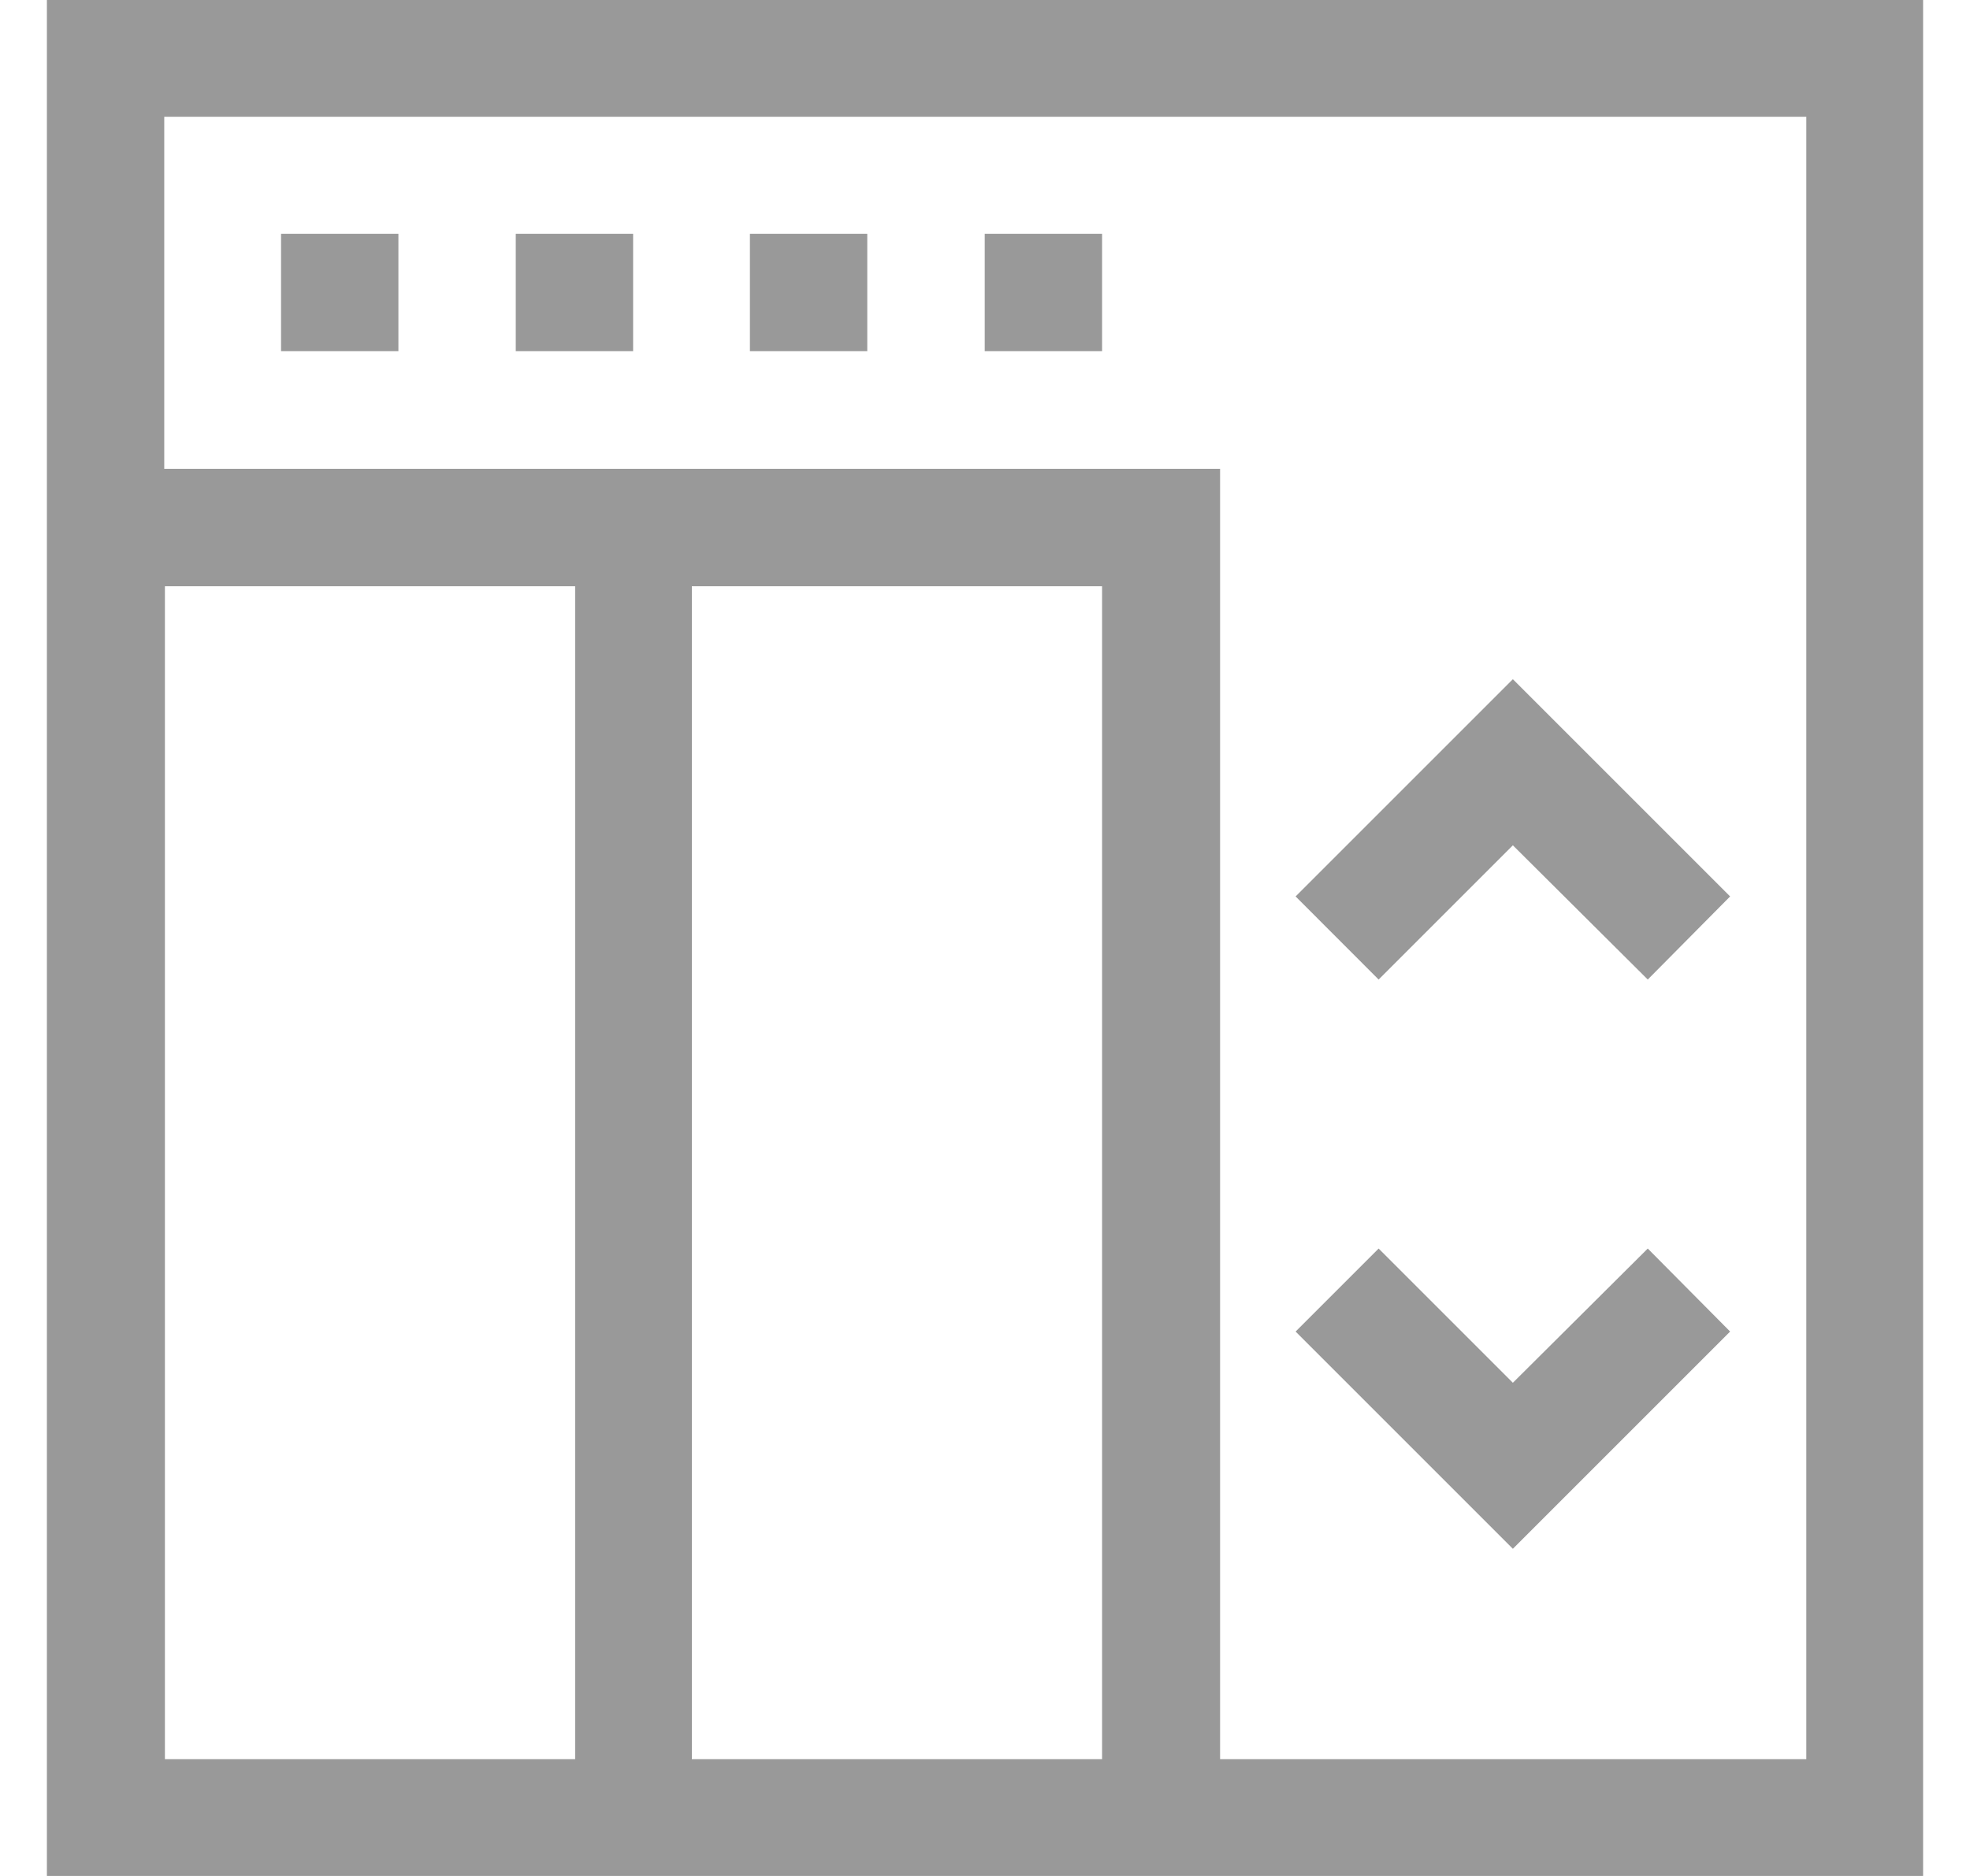
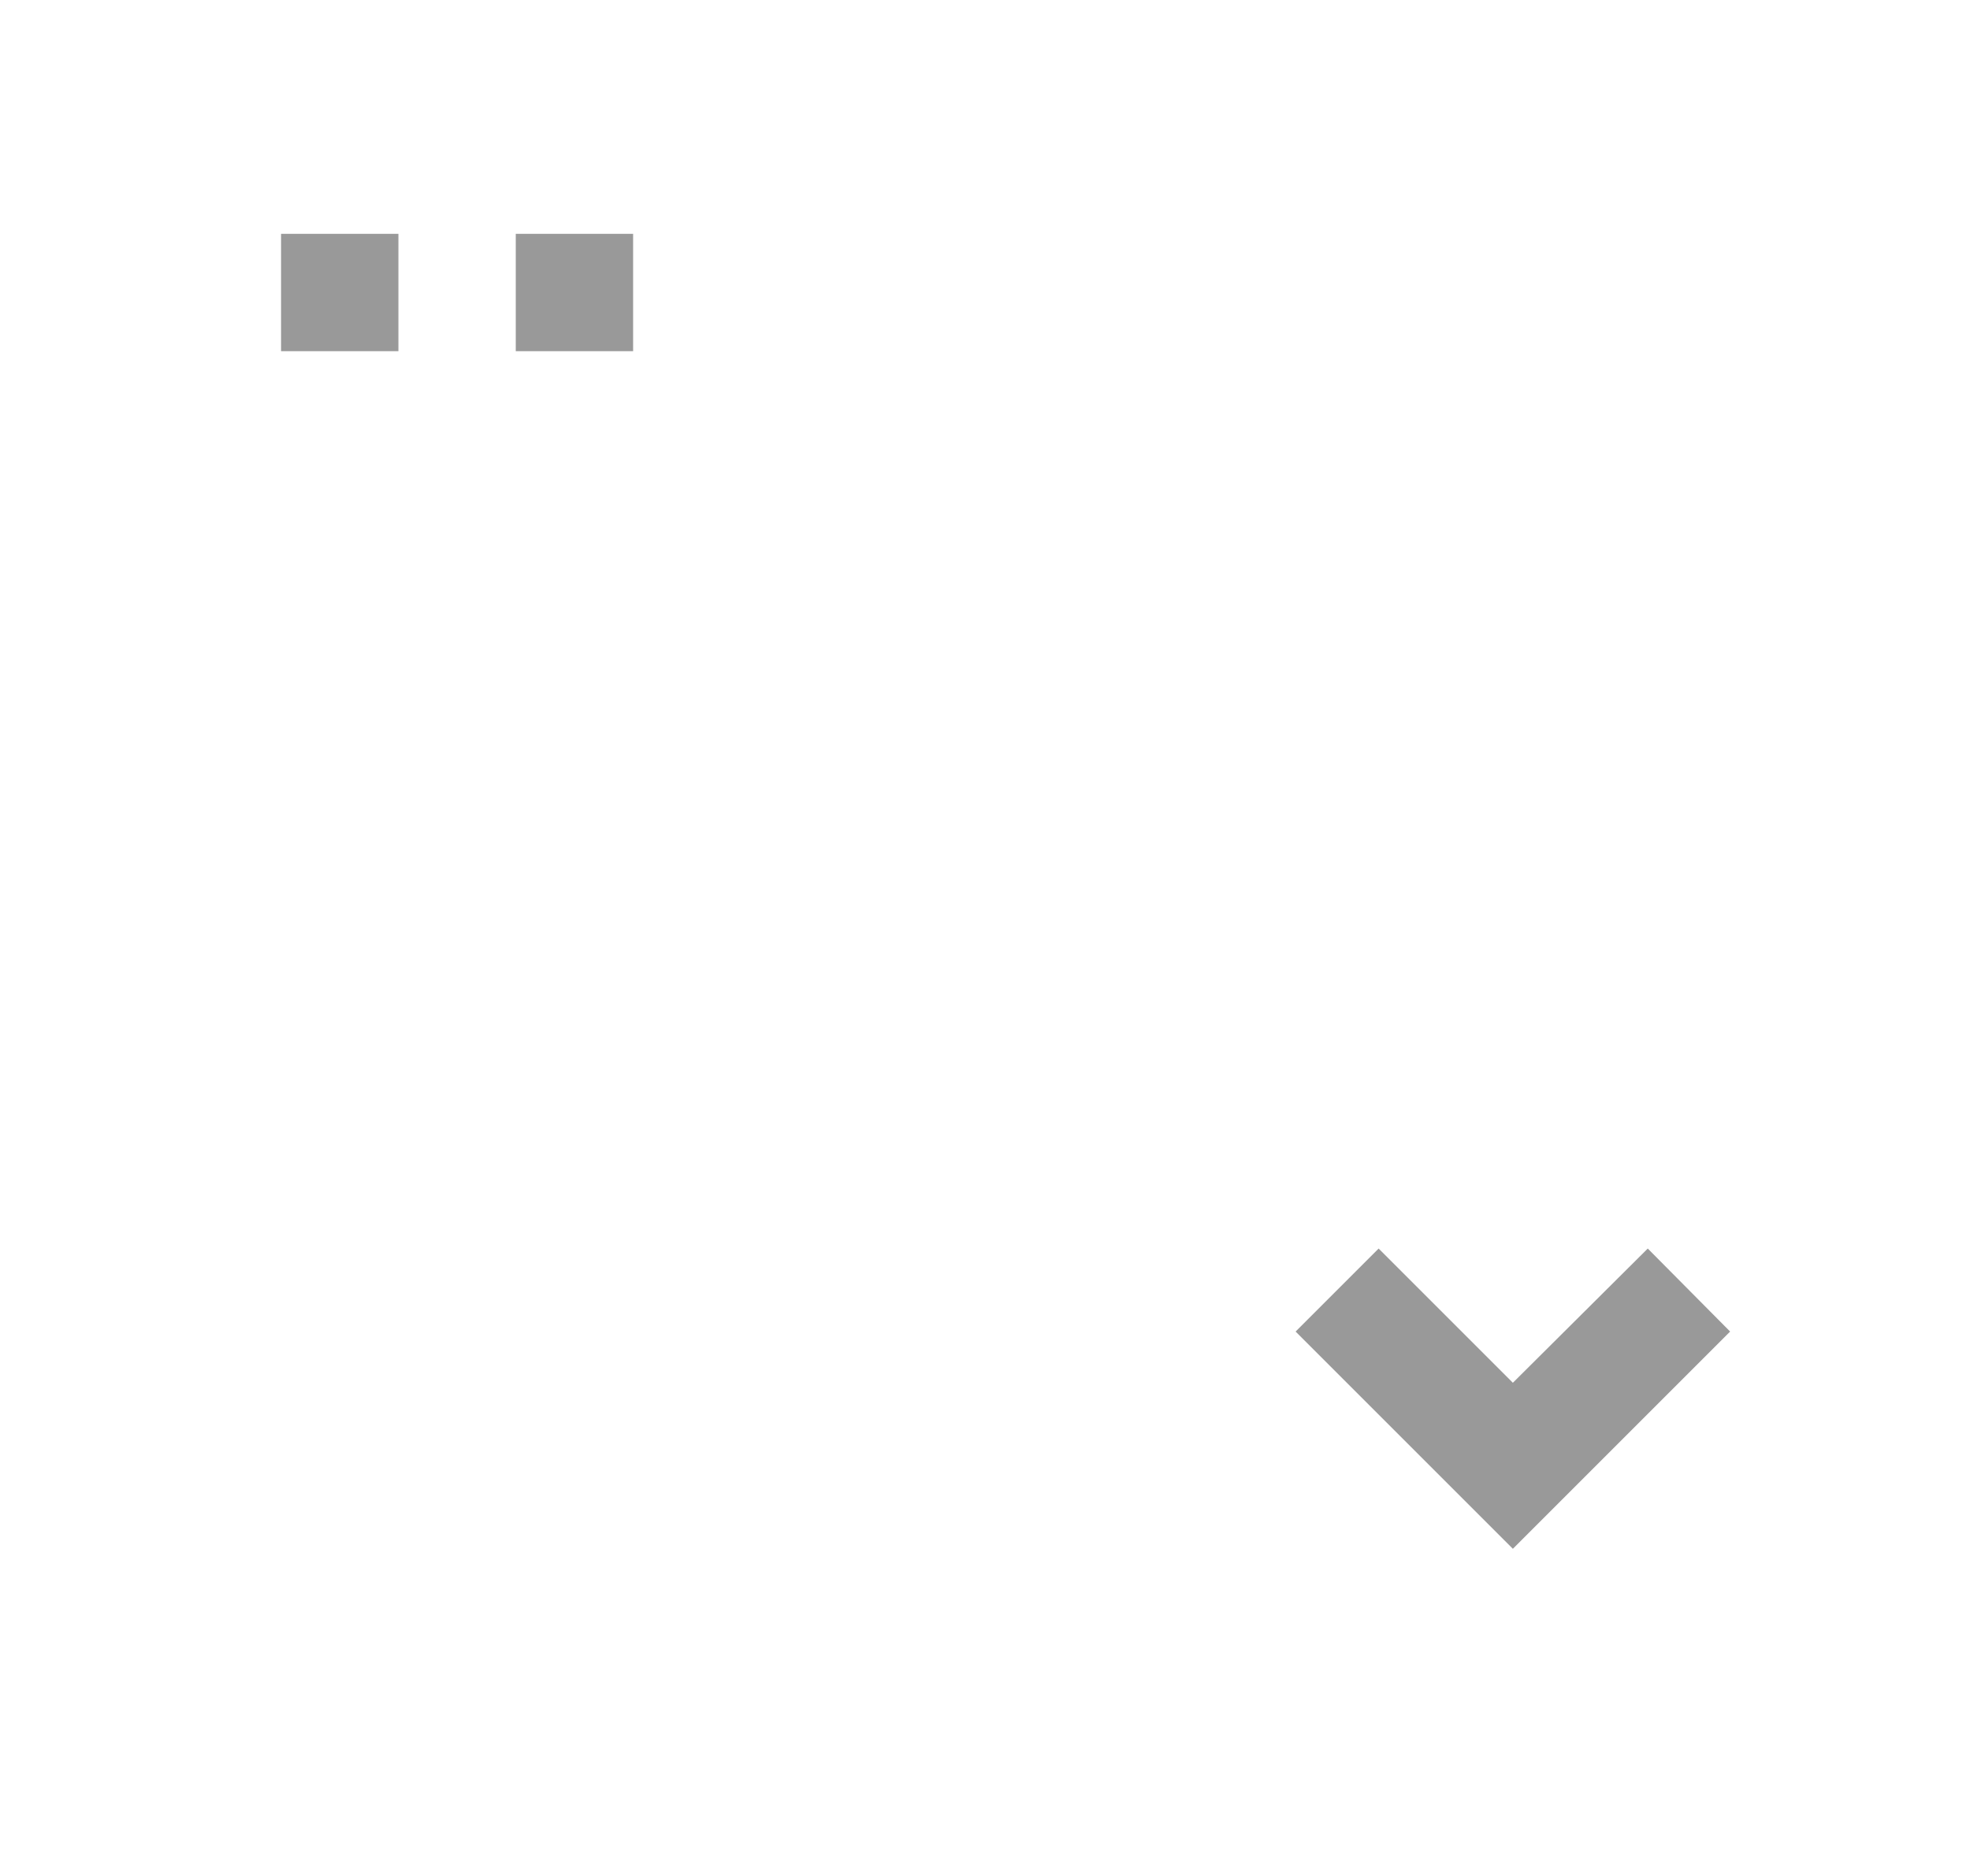
<svg xmlns="http://www.w3.org/2000/svg" id="Untitled-P%E1gina%201" viewBox="0 0 21 20" style="background-color:#ffffff00" version="1.1" xml:space="preserve" x="0px" y="0px" width="21px" height="20px">
  <g>
-     <path d="M 19.255 18.755 L 13.006 18.755 L 13.006 4.998 L 1.751 4.998 L 1.751 1.245 L 19.255 1.245 L 19.255 18.755 L 19.255 18.755 ZM 11.755 18.755 L 7.375 18.755 L 7.375 6.25 L 11.748 6.25 L 11.748 18.755 L 11.755 18.755 ZM 6.131 18.755 L 1.758 18.755 L 1.758 6.25 L 6.131 6.25 L 6.131 18.755 L 6.131 18.755 ZM 0.5 0 L 0.5 20 L 20.5 20 L 20.5 0 L 0.5 0 L 0.5 0 Z" fill="#999999" />
-     <rect x="10.497" y="2.493" width="1.251" height="1.251" fill="#999999" />
    <rect x="2.996" y="2.493" width="1.251" height="1.251" fill="#999999" />
    <rect x="5.498" y="2.493" width="1.251" height="1.251" fill="#999999" />
-     <rect x="7.994" y="2.493" width="1.251" height="1.251" fill="#999999" />
-     <path d="M 16.127 9.012 L 17.565 10.443 L 18.443 9.557 L 16.127 7.241 L 13.811 9.557 L 14.696 10.443 L 16.127 9.012 Z" fill="#999999" />
    <path d="M 18.443 14.196 L 17.565 13.311 L 16.127 14.742 L 14.696 13.311 L 13.811 14.196 L 16.127 16.512 L 18.443 14.196 Z" fill="#999999" />
  </g>
</svg>